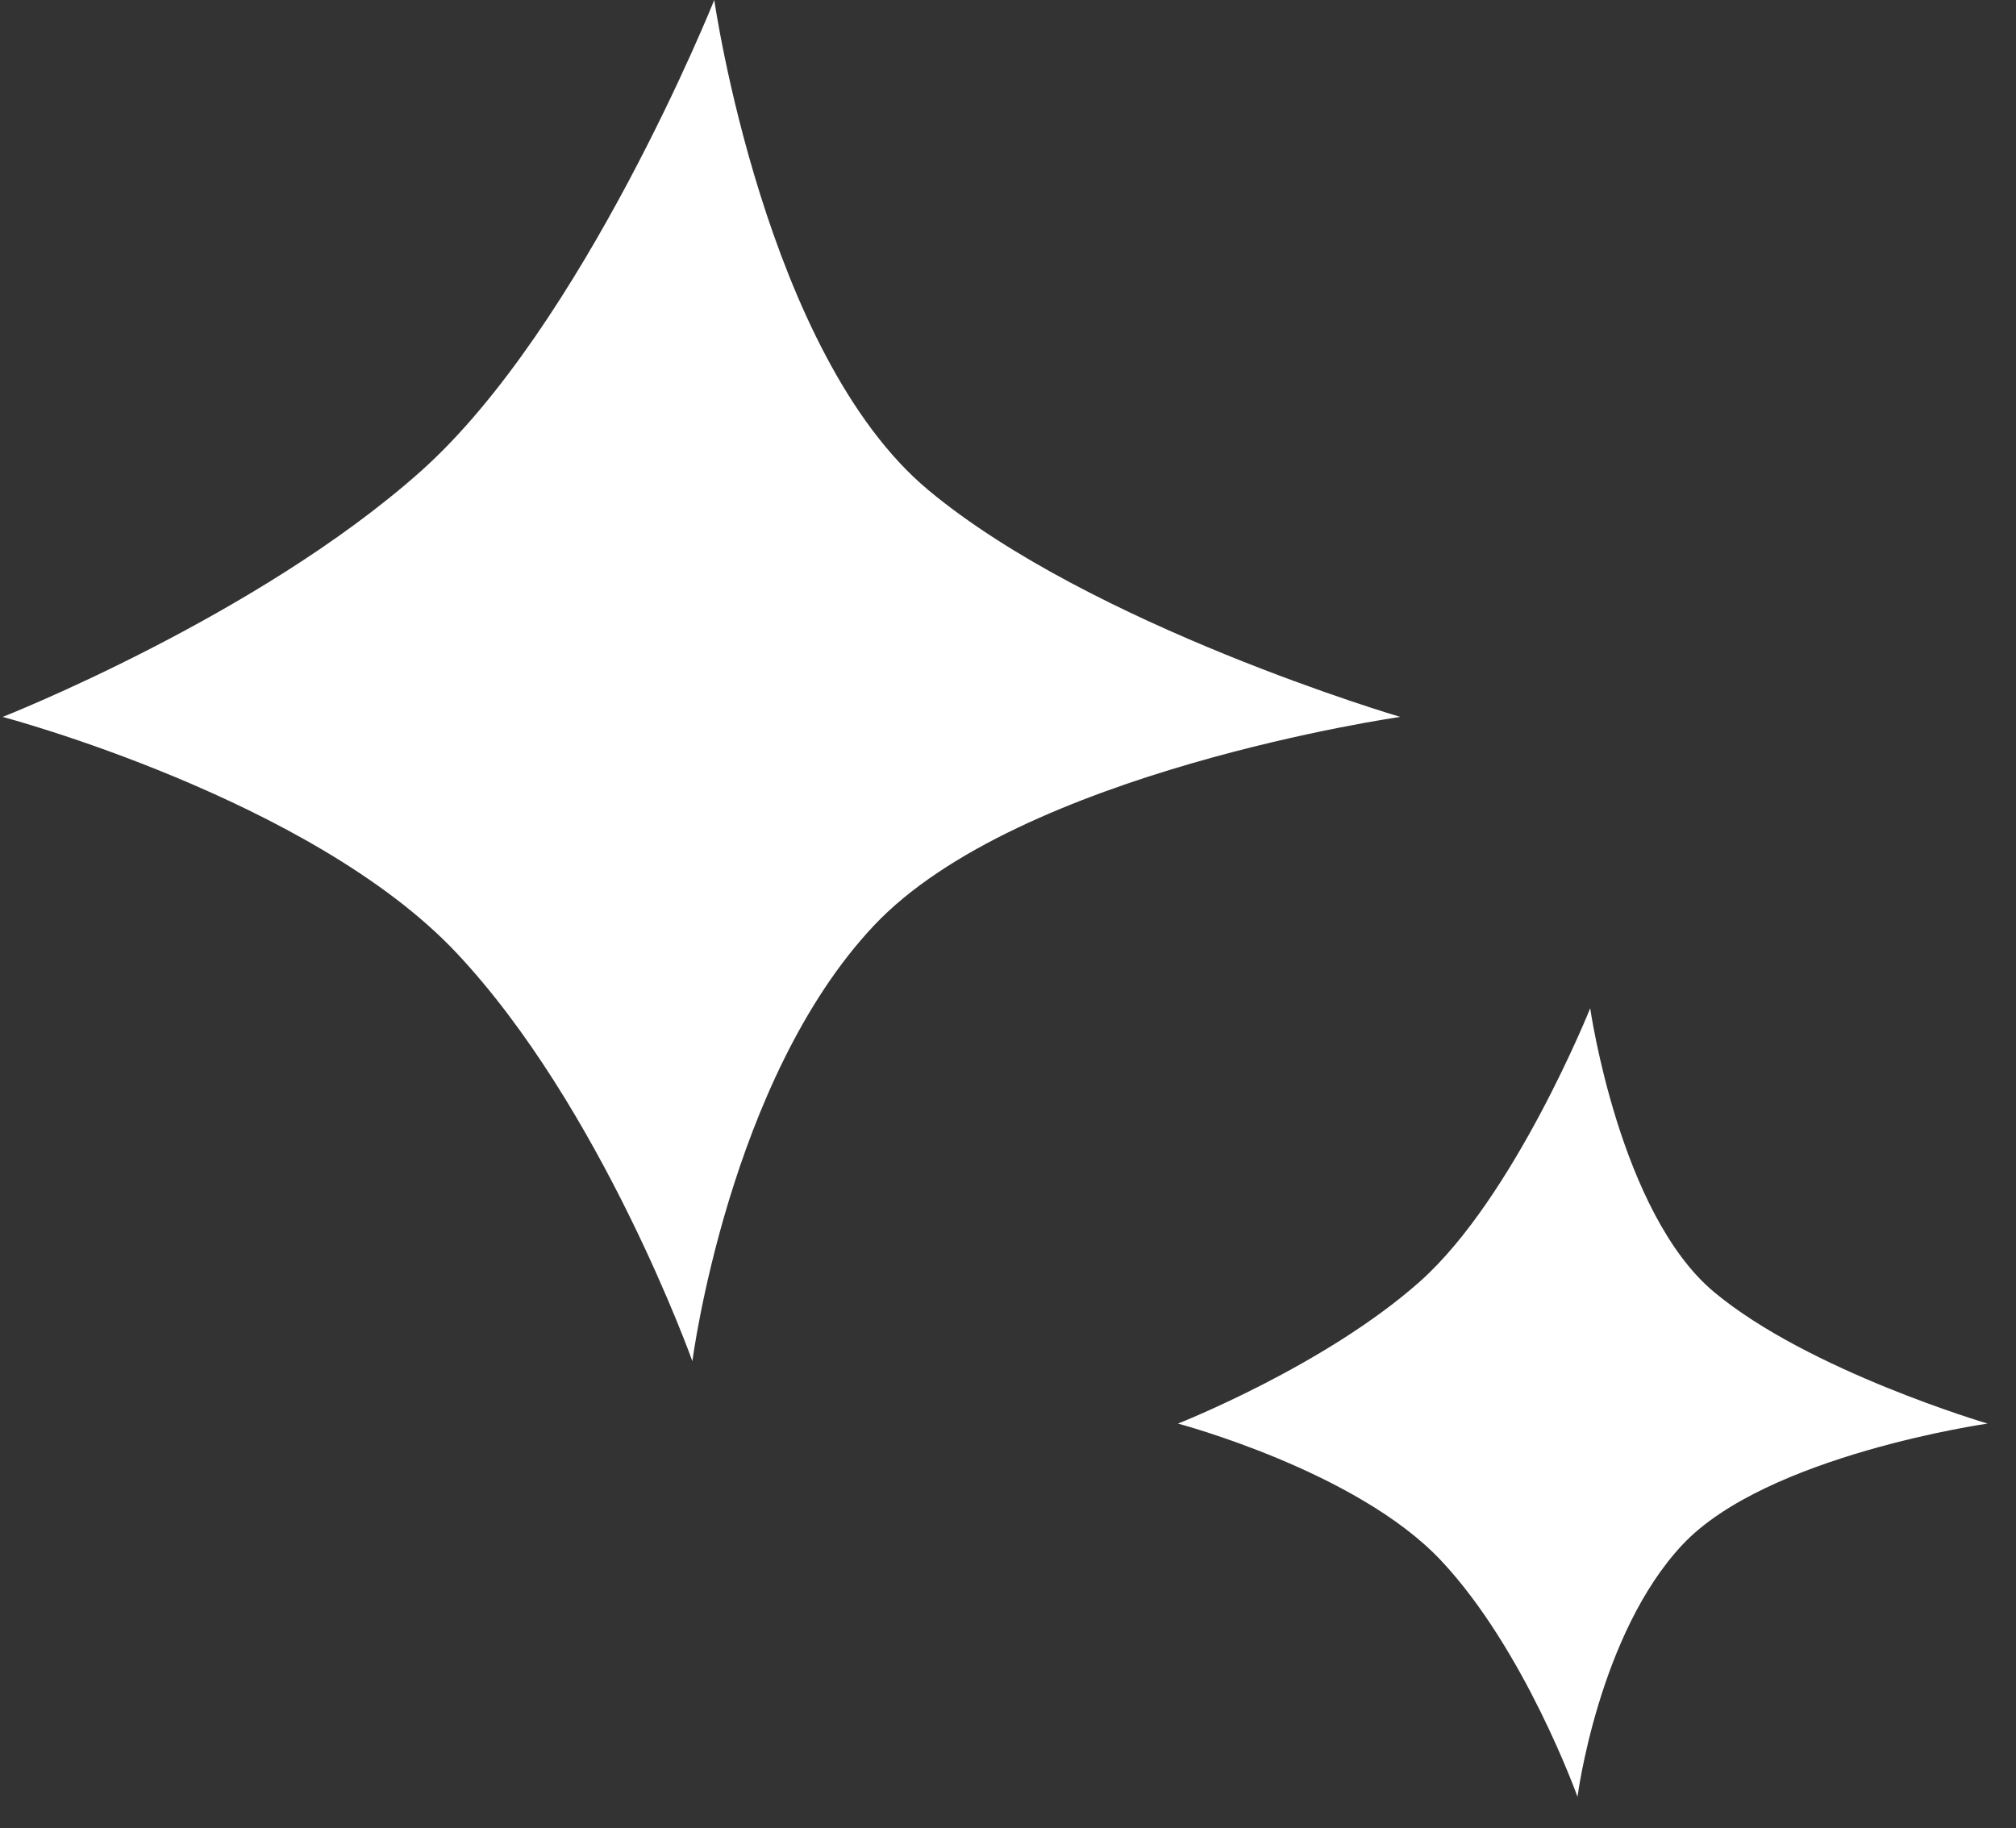
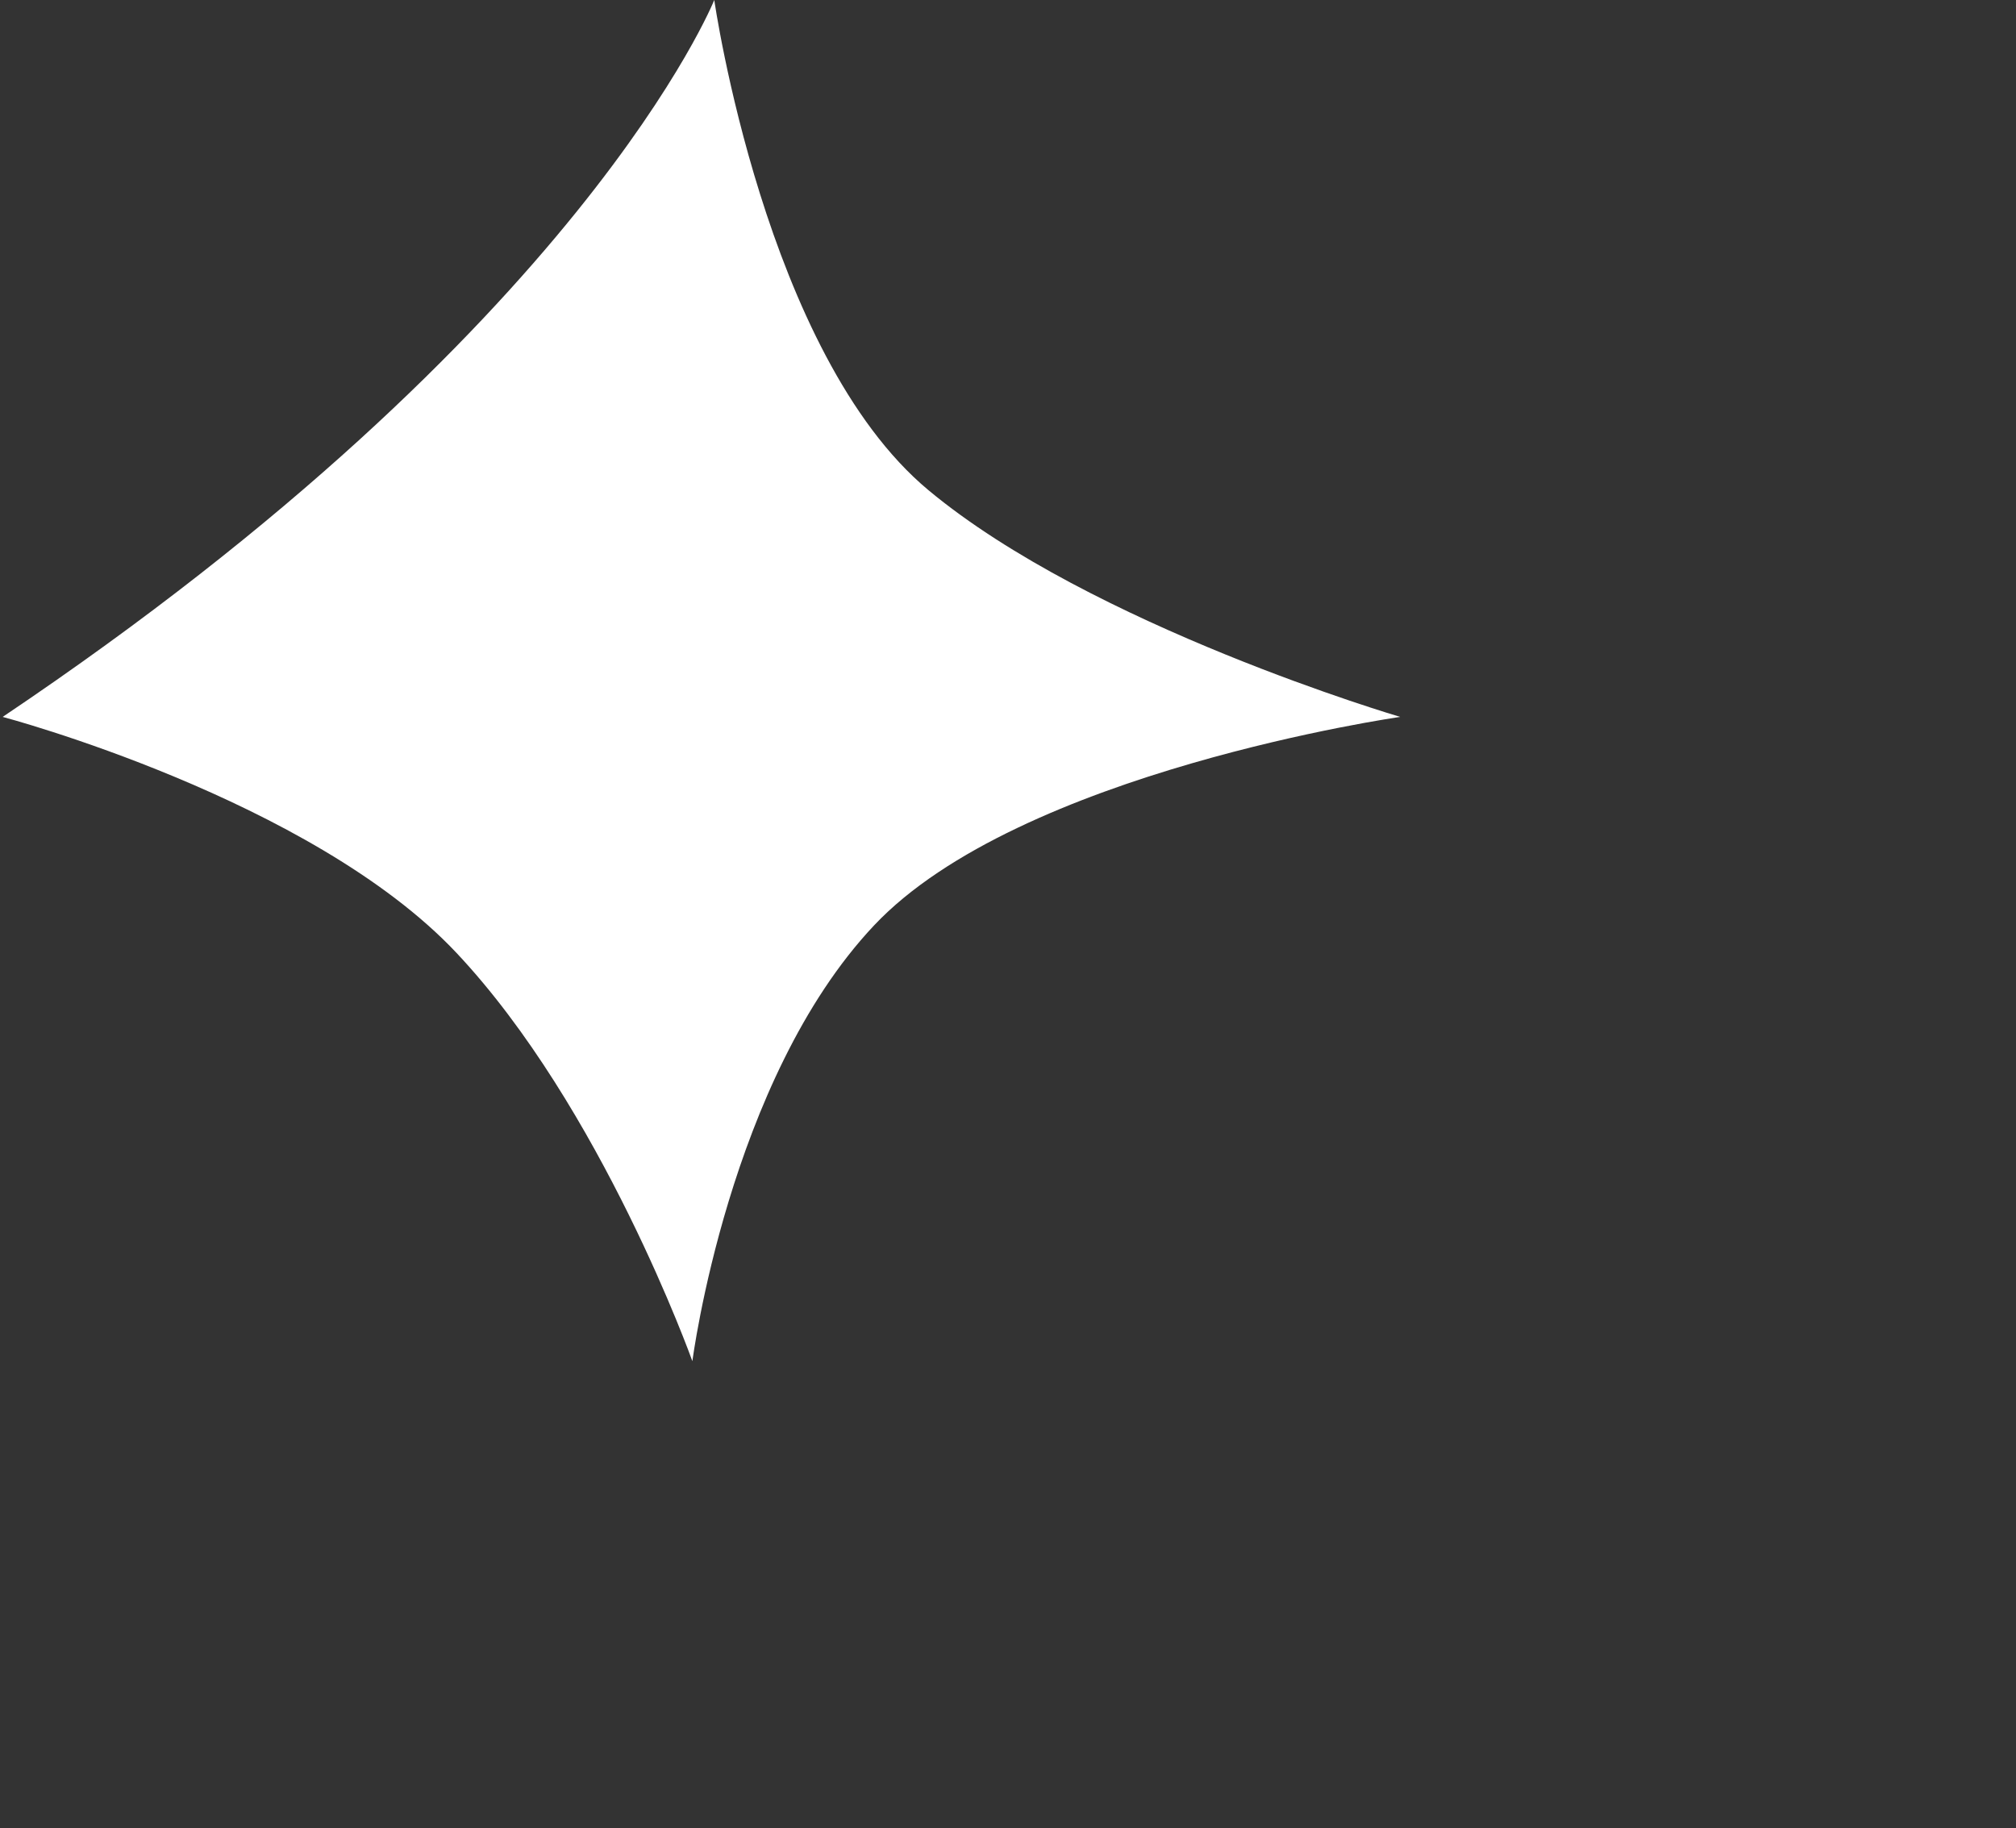
<svg xmlns="http://www.w3.org/2000/svg" width="43" height="39" viewBox="0 0 43 39" fill="none">
  <rect x="0" y="0" width="43" height="39" fill="#333333" stroke="none" />
-   <path d="M15.235 0C15.235 0 16.316 7.549 19.8 10.453C23.285 13.356 29.866 15.292 29.866 15.292C29.866 15.292 21.736 16.453 18.639 19.744C15.542 23.034 14.768 29.035 14.768 29.035C14.768 29.035 12.832 23.615 9.735 20.324C6.638 17.034 0.057 15.292 0.057 15.292C0.057 15.292 5.477 13.162 8.961 10.065C12.445 6.968 15.235 0 15.235 0Z" fill="white" />
-   <path d="M33.918 21.507C33.918 21.507 34.544 25.88 36.562 27.562C38.581 29.244 42.394 30.366 42.394 30.366C42.394 30.366 37.684 31.038 35.89 32.945C34.096 34.851 33.647 38.327 33.647 38.327C33.647 38.327 32.526 35.187 30.731 33.281C28.937 31.375 25.125 30.366 25.125 30.366C25.125 30.366 28.264 29.132 30.283 27.338C32.301 25.544 33.918 21.507 33.918 21.507Z" fill="white" />
+   <path d="M15.235 0C15.235 0 16.316 7.549 19.8 10.453C23.285 13.356 29.866 15.292 29.866 15.292C29.866 15.292 21.736 16.453 18.639 19.744C15.542 23.034 14.768 29.035 14.768 29.035C14.768 29.035 12.832 23.615 9.735 20.324C6.638 17.034 0.057 15.292 0.057 15.292C12.445 6.968 15.235 0 15.235 0Z" fill="white" />
</svg>